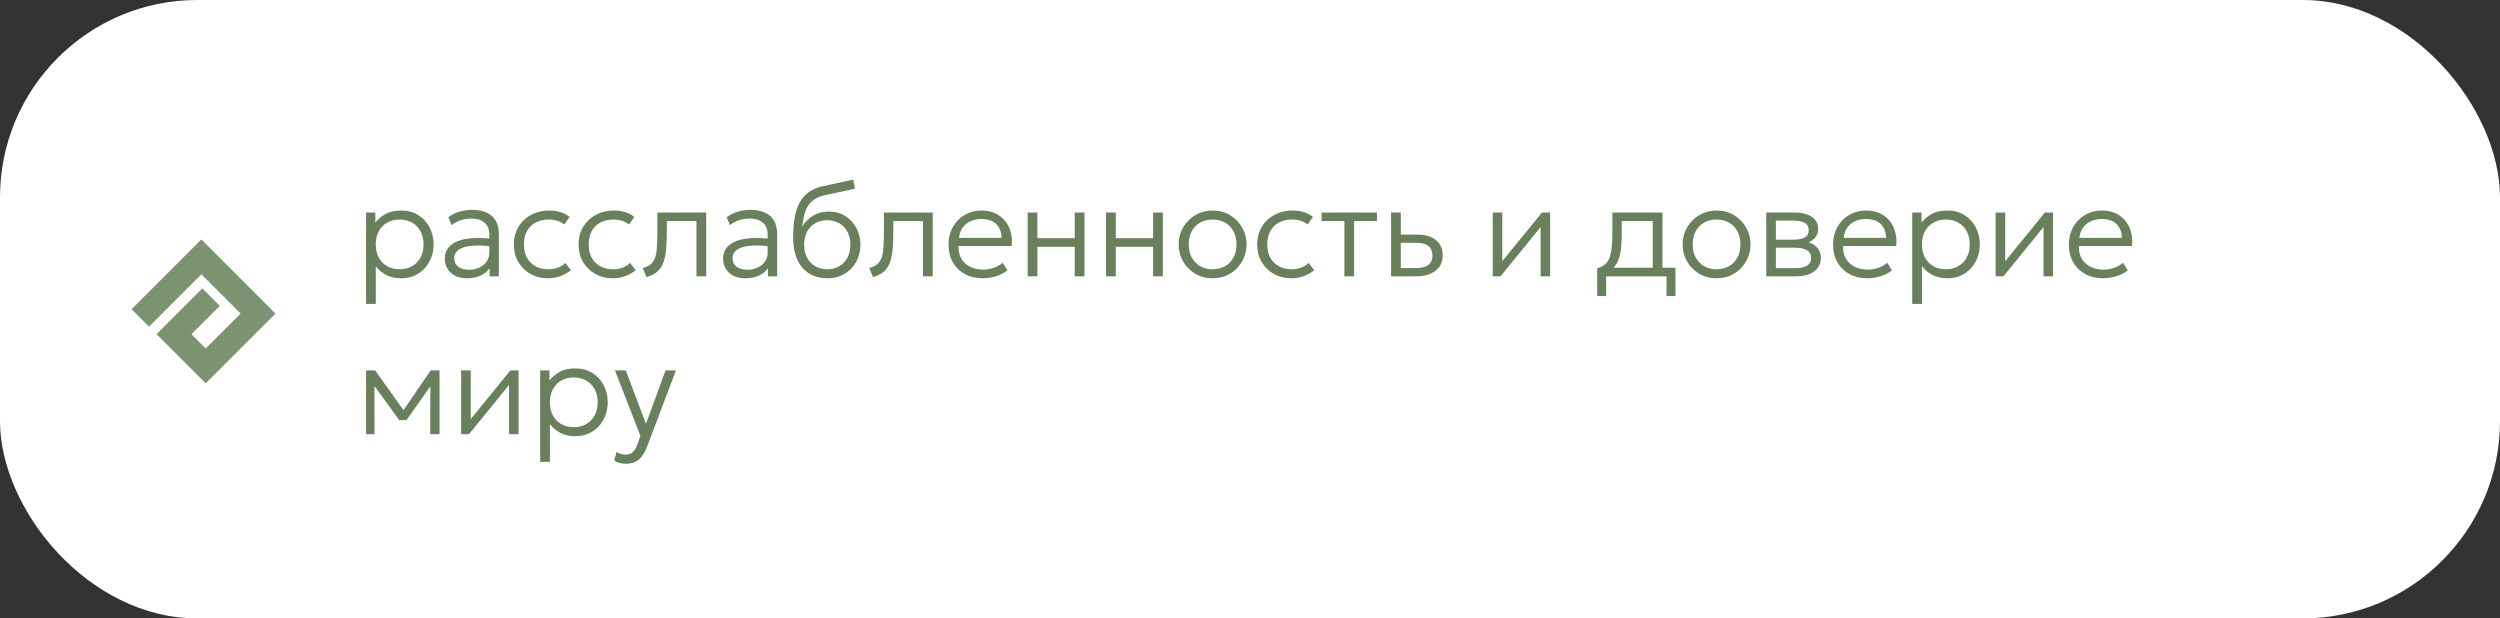
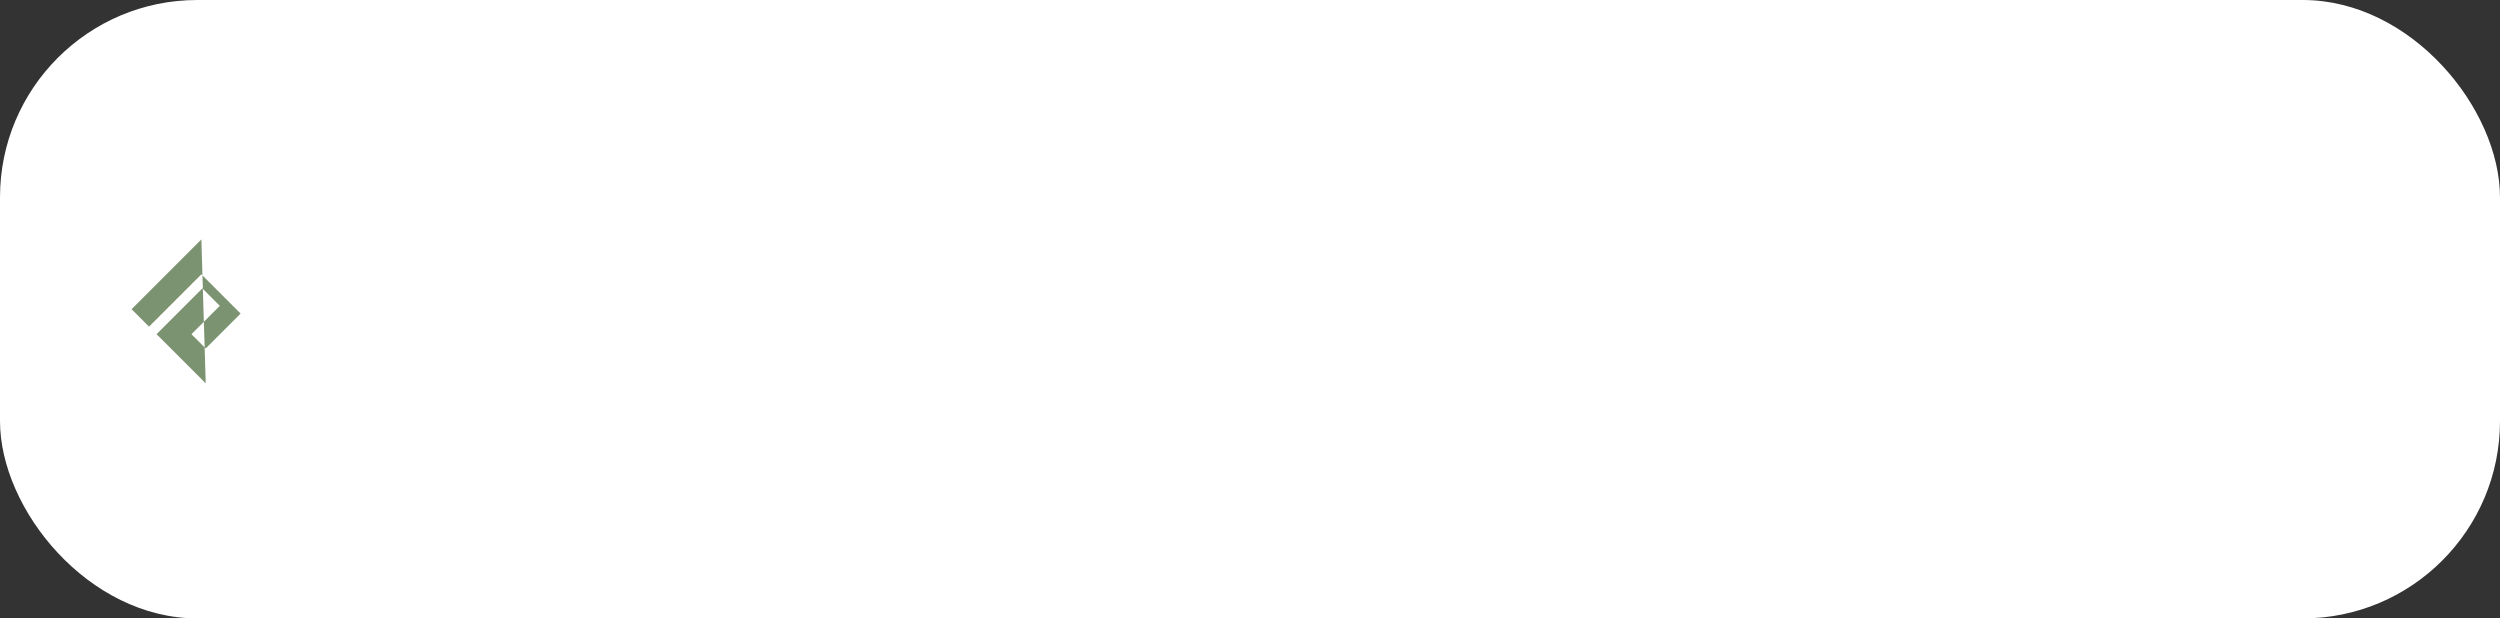
<svg xmlns="http://www.w3.org/2000/svg" width="380" height="94" viewBox="0 0 380 94" fill="none">
  <rect x="0" y="0" width="380" height="94" fill="#333333" stroke="none" />
  <rect width="380" height="94" rx="30" fill="white" />
-   <path d="M55.64 46.2V32.3H57.05V33.84C57.463 33.307 57.983 32.867 58.61 32.52C59.237 32.173 60.04 32 61.02 32C61.987 32 62.837 32.23 63.57 32.69C64.31 33.15 64.883 33.77 65.29 34.55C65.703 35.33 65.91 36.197 65.91 37.15C65.91 37.857 65.79 38.523 65.55 39.15C65.317 39.77 64.983 40.317 64.55 40.79C64.117 41.263 63.6 41.633 63 41.9C62.4 42.167 61.737 42.3 61.01 42.3C60.117 42.3 59.35 42.133 58.71 41.8C58.07 41.46 57.54 41.013 57.12 40.46V46.2H55.64ZM60.75 40.93C61.457 40.93 62.083 40.777 62.63 40.47C63.177 40.157 63.603 39.72 63.91 39.16C64.223 38.593 64.38 37.923 64.38 37.15C64.38 36.377 64.223 35.707 63.91 35.14C63.597 34.573 63.167 34.137 62.62 33.83C62.08 33.523 61.457 33.37 60.75 33.37C60.043 33.37 59.417 33.523 58.87 33.83C58.323 34.137 57.893 34.573 57.58 35.14C57.273 35.707 57.12 36.377 57.12 37.15C57.12 37.923 57.273 38.593 57.58 39.16C57.893 39.72 58.323 40.157 58.87 40.47C59.417 40.777 60.043 40.93 60.75 40.93ZM70.986 42.3C70.292 42.3 69.692 42.173 69.186 41.92C68.679 41.667 68.289 41.313 68.016 40.86C67.742 40.4 67.606 39.863 67.606 39.25C67.606 38.743 67.736 38.28 67.996 37.86C68.262 37.433 68.679 37.08 69.246 36.8C69.819 36.513 70.566 36.323 71.486 36.23C72.406 36.137 73.526 36.163 74.846 36.31L74.896 37.48C73.809 37.34 72.889 37.29 72.136 37.33C71.389 37.37 70.789 37.477 70.336 37.65C69.882 37.823 69.552 38.047 69.346 38.32C69.146 38.593 69.046 38.893 69.046 39.22C69.046 39.78 69.242 40.217 69.636 40.53C70.029 40.843 70.576 41 71.276 41C71.862 41 72.389 40.89 72.856 40.67C73.322 40.45 73.692 40.147 73.966 39.76C74.239 39.373 74.376 38.93 74.376 38.43V35.6C74.376 35.107 74.269 34.683 74.056 34.33C73.842 33.977 73.529 33.703 73.116 33.51C72.709 33.317 72.212 33.22 71.626 33.22C71.119 33.22 70.612 33.297 70.106 33.45C69.606 33.603 69.116 33.857 68.636 34.21L68.156 33C68.742 32.587 69.346 32.3 69.966 32.14C70.586 31.98 71.176 31.9 71.736 31.9C72.622 31.9 73.369 32.04 73.976 32.32C74.582 32.6 75.042 33.013 75.356 33.56C75.669 34.107 75.826 34.783 75.826 35.59V42H74.426V40.77C74.079 41.263 73.602 41.643 72.996 41.91C72.389 42.17 71.719 42.3 70.986 42.3ZM83.32 42.3C82.306 42.3 81.406 42.077 80.62 41.63C79.833 41.183 79.216 40.573 78.77 39.8C78.323 39.02 78.1 38.137 78.1 37.15C78.1 36.397 78.23 35.71 78.49 35.09C78.757 34.463 79.133 33.92 79.62 33.46C80.106 32.993 80.677 32.633 81.33 32.38C81.99 32.127 82.707 32 83.48 32C84.087 32 84.643 32.077 85.15 32.23C85.663 32.383 86.14 32.627 86.58 32.96L85.78 34.13C85.487 33.883 85.136 33.697 84.73 33.57C84.33 33.437 83.9 33.37 83.44 33.37C82.666 33.37 81.996 33.52 81.43 33.82C80.863 34.113 80.423 34.543 80.11 35.11C79.796 35.67 79.64 36.343 79.64 37.13C79.64 38.317 79.98 39.247 80.66 39.92C81.34 40.593 82.263 40.93 83.43 40.93C83.943 40.93 84.423 40.837 84.87 40.65C85.317 40.463 85.67 40.233 85.93 39.96L86.79 41.09C86.29 41.463 85.746 41.76 85.16 41.98C84.573 42.193 83.96 42.3 83.32 42.3ZM93.164 42.3C92.15 42.3 91.25 42.077 90.464 41.63C89.677 41.183 89.06 40.573 88.614 39.8C88.167 39.02 87.944 38.137 87.944 37.15C87.944 36.397 88.074 35.71 88.334 35.09C88.6 34.463 88.977 33.92 89.464 33.46C89.95 32.993 90.52 32.633 91.174 32.38C91.834 32.127 92.55 32 93.324 32C93.93 32 94.487 32.077 94.994 32.23C95.507 32.383 95.984 32.627 96.424 32.96L95.624 34.13C95.33 33.883 94.98 33.697 94.574 33.57C94.174 33.437 93.744 33.37 93.284 33.37C92.51 33.37 91.84 33.52 91.274 33.82C90.707 34.113 90.267 34.543 89.954 35.11C89.64 35.67 89.484 36.343 89.484 37.13C89.484 38.317 89.824 39.247 90.504 39.92C91.184 40.593 92.107 40.93 93.274 40.93C93.787 40.93 94.267 40.837 94.714 40.65C95.16 40.463 95.514 40.233 95.774 39.96L96.634 41.09C96.134 41.463 95.59 41.76 95.004 41.98C94.417 42.193 93.804 42.3 93.164 42.3ZM98.263 42.12L97.693 40.74C98.373 40.567 98.869 40.283 99.183 39.89C99.503 39.49 99.706 38.923 99.793 38.19C99.879 37.457 99.923 36.5 99.923 35.32V32.3H107.343V42H105.863V33.6H101.353V35.32C101.353 36.393 101.309 37.317 101.223 38.09C101.143 38.863 100.993 39.517 100.773 40.05C100.553 40.583 100.239 41.017 99.833 41.35C99.433 41.677 98.909 41.933 98.263 42.12ZM113.29 42.3C112.597 42.3 111.997 42.173 111.49 41.92C110.984 41.667 110.594 41.313 110.32 40.86C110.047 40.4 109.91 39.863 109.91 39.25C109.91 38.743 110.04 38.28 110.3 37.86C110.567 37.433 110.984 37.08 111.55 36.8C112.124 36.513 112.87 36.323 113.79 36.23C114.71 36.137 115.83 36.163 117.15 36.31L117.2 37.48C116.114 37.34 115.194 37.29 114.44 37.33C113.694 37.37 113.094 37.477 112.64 37.65C112.187 37.823 111.857 38.047 111.65 38.32C111.45 38.593 111.35 38.893 111.35 39.22C111.35 39.78 111.547 40.217 111.94 40.53C112.334 40.843 112.88 41 113.58 41C114.167 41 114.694 40.89 115.16 40.67C115.627 40.45 115.997 40.147 116.27 39.76C116.544 39.373 116.68 38.93 116.68 38.43V35.6C116.68 35.107 116.574 34.683 116.36 34.33C116.147 33.977 115.834 33.703 115.42 33.51C115.014 33.317 114.517 33.22 113.93 33.22C113.424 33.22 112.917 33.297 112.41 33.45C111.91 33.603 111.42 33.857 110.94 34.21L110.46 33C111.047 32.587 111.65 32.3 112.27 32.14C112.89 31.98 113.48 31.9 114.04 31.9C114.927 31.9 115.674 32.04 116.28 32.32C116.887 32.6 117.347 33.013 117.66 33.56C117.974 34.107 118.13 34.783 118.13 35.59V42H116.73V40.77C116.384 41.263 115.907 41.643 115.3 41.91C114.694 42.17 114.024 42.3 113.29 42.3ZM125.797 42.3C124.984 42.3 124.25 42.163 123.597 41.89C122.95 41.61 122.4 41.207 121.947 40.68C121.494 40.147 121.147 39.493 120.907 38.72C120.674 37.94 120.557 37.05 120.557 36.05C120.557 34.957 120.634 33.973 120.787 33.1C120.94 32.227 121.187 31.467 121.527 30.82C121.874 30.173 122.334 29.64 122.907 29.22C123.487 28.8 124.197 28.497 125.037 28.31L129.687 27.3L129.967 28.68L125.457 29.65C124.59 29.837 123.917 30.143 123.437 30.57C122.957 30.997 122.607 31.533 122.387 32.18C122.174 32.827 122.03 33.573 121.957 34.42C122.377 33.74 122.924 33.193 123.597 32.78C124.27 32.367 125.077 32.16 126.017 32.16C126.957 32.16 127.784 32.39 128.497 32.85C129.217 33.303 129.777 33.913 130.177 34.68C130.584 35.44 130.787 36.277 130.787 37.19C130.787 37.89 130.667 38.55 130.427 39.17C130.194 39.783 129.854 40.327 129.407 40.8C128.967 41.267 128.44 41.633 127.827 41.9C127.22 42.167 126.544 42.3 125.797 42.3ZM125.737 40.93C126.424 40.93 127.03 40.777 127.557 40.47C128.09 40.163 128.507 39.733 128.807 39.18C129.107 38.62 129.257 37.96 129.257 37.2C129.257 36.44 129.107 35.78 128.807 35.22C128.507 34.66 128.09 34.23 127.557 33.93C127.03 33.623 126.424 33.47 125.737 33.47C125.057 33.47 124.45 33.623 123.917 33.93C123.39 34.23 122.977 34.66 122.677 35.22C122.377 35.78 122.227 36.44 122.227 37.2C122.227 37.96 122.377 38.62 122.677 39.18C122.977 39.733 123.39 40.163 123.917 40.47C124.45 40.777 125.057 40.93 125.737 40.93ZM132.696 42.12L132.126 40.74C132.806 40.567 133.303 40.283 133.616 39.89C133.936 39.49 134.14 38.923 134.226 38.19C134.313 37.457 134.356 36.5 134.356 35.32V32.3H141.776V42H140.296V33.6H135.786V35.32C135.786 36.393 135.743 37.317 135.656 38.09C135.576 38.863 135.426 39.517 135.206 40.05C134.986 40.583 134.673 41.017 134.266 41.35C133.866 41.677 133.343 41.933 132.696 42.12ZM149.364 42.3C148.344 42.3 147.444 42.087 146.664 41.66C145.884 41.233 145.274 40.637 144.834 39.87C144.394 39.097 144.174 38.2 144.174 37.18C144.174 36.44 144.297 35.753 144.544 35.12C144.797 34.487 145.151 33.937 145.604 33.47C146.064 33.003 146.597 32.643 147.204 32.39C147.817 32.13 148.484 32 149.204 32C149.971 32 150.654 32.137 151.254 32.41C151.854 32.683 152.354 33.063 152.754 33.55C153.161 34.037 153.451 34.61 153.624 35.27C153.804 35.923 153.851 36.63 153.764 37.39H145.704C145.671 38.11 145.804 38.74 146.104 39.28C146.404 39.813 146.844 40.23 147.424 40.53C148.004 40.83 148.694 40.98 149.494 40.98C150.021 40.98 150.541 40.89 151.054 40.71C151.574 40.53 152.024 40.273 152.404 39.94L153.124 41.09C152.797 41.357 152.421 41.583 151.994 41.77C151.574 41.95 151.137 42.083 150.684 42.17C150.237 42.257 149.797 42.3 149.364 42.3ZM145.774 36.16H152.244C152.211 35.26 151.934 34.557 151.414 34.05C150.901 33.543 150.157 33.29 149.184 33.29C148.244 33.29 147.464 33.543 146.844 34.05C146.231 34.557 145.874 35.26 145.774 36.16ZM156.206 42V32.3H157.686V36.21H163.356V32.3H164.836V42H163.356V37.51H157.686V42H156.206ZM168.12 42V32.3H169.6V36.21H175.27V32.3H176.75V42H175.27V37.51H169.6V42H168.12ZM184.315 42.3C183.328 42.3 182.445 42.067 181.665 41.6C180.885 41.133 180.271 40.51 179.825 39.73C179.378 38.943 179.155 38.083 179.155 37.15C179.155 36.45 179.281 35.79 179.535 35.17C179.795 34.55 180.158 34.003 180.625 33.53C181.091 33.05 181.638 32.677 182.265 32.41C182.891 32.137 183.575 32 184.315 32C185.308 32 186.191 32.233 186.965 32.7C187.745 33.167 188.358 33.793 188.805 34.58C189.251 35.36 189.475 36.217 189.475 37.15C189.475 37.843 189.345 38.503 189.085 39.13C188.831 39.75 188.475 40.3 188.015 40.78C187.555 41.253 187.008 41.627 186.375 41.9C185.748 42.167 185.061 42.3 184.315 42.3ZM184.315 40.93C185.021 40.93 185.648 40.777 186.195 40.47C186.741 40.157 187.168 39.72 187.475 39.16C187.788 38.593 187.945 37.923 187.945 37.15C187.945 36.377 187.788 35.707 187.475 35.14C187.168 34.573 186.741 34.137 186.195 33.83C185.648 33.523 185.021 33.37 184.315 33.37C183.608 33.37 182.981 33.523 182.435 33.83C181.888 34.137 181.458 34.573 181.145 35.14C180.838 35.707 180.685 36.377 180.685 37.15C180.685 37.923 180.841 38.593 181.155 39.16C181.468 39.72 181.895 40.157 182.435 40.47C182.981 40.777 183.608 40.93 184.315 40.93ZM196.308 42.3C195.295 42.3 194.395 42.077 193.608 41.63C192.821 41.183 192.205 40.573 191.758 39.8C191.311 39.02 191.088 38.137 191.088 37.15C191.088 36.397 191.218 35.71 191.478 35.09C191.745 34.463 192.121 33.92 192.608 33.46C193.095 32.993 193.665 32.633 194.318 32.38C194.978 32.127 195.695 32 196.468 32C197.075 32 197.631 32.077 198.138 32.23C198.651 32.383 199.128 32.627 199.568 32.96L198.768 34.13C198.475 33.883 198.125 33.697 197.718 33.57C197.318 33.437 196.888 33.37 196.428 33.37C195.655 33.37 194.985 33.52 194.418 33.82C193.851 34.113 193.411 34.543 193.098 35.11C192.785 35.67 192.628 36.343 192.628 37.13C192.628 38.317 192.968 39.247 193.648 39.92C194.328 40.593 195.251 40.93 196.418 40.93C196.931 40.93 197.411 40.837 197.858 40.65C198.305 40.463 198.658 40.233 198.918 39.96L199.778 41.09C199.278 41.463 198.735 41.76 198.148 41.98C197.561 42.193 196.948 42.3 196.308 42.3ZM204.347 42V33.6H200.877V32.3H209.297V33.6H205.827V42H204.347ZM211.441 42V32.3H212.921V40.75H215.171C216.031 40.75 216.671 40.593 217.091 40.28C217.517 39.967 217.731 39.49 217.731 38.85C217.731 38.21 217.531 37.727 217.131 37.4C216.731 37.073 216.134 36.91 215.341 36.91H212.651V35.66H215.441C216.634 35.66 217.574 35.937 218.261 36.49C218.947 37.043 219.291 37.83 219.291 38.85C219.291 39.51 219.121 40.077 218.781 40.55C218.447 41.017 217.977 41.377 217.371 41.63C216.764 41.877 216.061 42 215.261 42H211.441ZM226.89 42V32.3H228.35V39.7L234.38 32.3H235.62V42H234.17V34.52L228.08 42H226.89ZM251.219 42V33.6H246.509V35.32C246.509 36.293 246.466 37.147 246.379 37.88C246.293 38.607 246.133 39.227 245.899 39.74C245.666 40.253 245.336 40.673 244.909 41C244.483 41.32 243.933 41.557 243.259 41.71L242.779 40.76C243.433 40.593 243.923 40.303 244.249 39.89C244.583 39.47 244.803 38.89 244.909 38.15C245.023 37.41 245.079 36.467 245.079 35.32V32.3H252.699V42H251.219ZM242.779 45V40.76L243.909 40.9L244.129 40.7H254.669V45H253.309V42H244.139V45H242.779ZM260.916 42.3C259.929 42.3 259.046 42.067 258.266 41.6C257.486 41.133 256.873 40.51 256.426 39.73C255.979 38.943 255.756 38.083 255.756 37.15C255.756 36.45 255.883 35.79 256.136 35.17C256.396 34.55 256.759 34.003 257.226 33.53C257.693 33.05 258.239 32.677 258.866 32.41C259.493 32.137 260.176 32 260.916 32C261.909 32 262.793 32.233 263.566 32.7C264.346 33.167 264.959 33.793 265.406 34.58C265.853 35.36 266.076 36.217 266.076 37.15C266.076 37.843 265.946 38.503 265.686 39.13C265.433 39.75 265.076 40.3 264.616 40.78C264.156 41.253 263.609 41.627 262.976 41.9C262.349 42.167 261.663 42.3 260.916 42.3ZM260.916 40.93C261.623 40.93 262.249 40.777 262.796 40.47C263.343 40.157 263.769 39.72 264.076 39.16C264.389 38.593 264.546 37.923 264.546 37.15C264.546 36.377 264.389 35.707 264.076 35.14C263.769 34.573 263.343 34.137 262.796 33.83C262.249 33.523 261.623 33.37 260.916 33.37C260.209 33.37 259.583 33.523 259.036 33.83C258.489 34.137 258.059 34.573 257.746 35.14C257.439 35.707 257.286 36.377 257.286 37.15C257.286 37.923 257.443 38.593 257.756 39.16C258.069 39.72 258.496 40.157 259.036 40.47C259.583 40.777 260.209 40.93 260.916 40.93ZM268.472 42V32.3H272.772C273.832 32.3 274.695 32.513 275.362 32.94C276.029 33.36 276.362 33.987 276.362 34.82C276.362 35.167 276.282 35.487 276.122 35.78C275.969 36.073 275.745 36.327 275.452 36.54C275.159 36.753 274.805 36.913 274.392 37.02L274.362 36.7C275.155 36.847 275.755 37.143 276.162 37.59C276.569 38.03 276.772 38.57 276.772 39.21C276.772 39.783 276.619 40.28 276.312 40.7C276.012 41.113 275.579 41.433 275.012 41.66C274.452 41.887 273.789 42 273.022 42H268.472ZM269.932 40.76H272.812C273.605 40.76 274.219 40.633 274.652 40.38C275.085 40.12 275.302 39.727 275.302 39.2C275.302 38.673 275.085 38.283 274.652 38.03C274.219 37.777 273.605 37.65 272.812 37.65H269.662V36.43H272.592C273.332 36.43 273.905 36.32 274.312 36.1C274.719 35.873 274.922 35.503 274.922 34.99C274.922 34.47 274.719 34.097 274.312 33.87C273.912 33.643 273.339 33.53 272.592 33.53H269.932V40.76ZM283.817 42.3C282.797 42.3 281.897 42.087 281.117 41.66C280.337 41.233 279.727 40.637 279.287 39.87C278.847 39.097 278.627 38.2 278.627 37.18C278.627 36.44 278.751 35.753 278.997 35.12C279.251 34.487 279.604 33.937 280.057 33.47C280.517 33.003 281.051 32.643 281.657 32.39C282.271 32.13 282.937 32 283.657 32C284.424 32 285.107 32.137 285.707 32.41C286.307 32.683 286.807 33.063 287.207 33.55C287.614 34.037 287.904 34.61 288.077 35.27C288.257 35.923 288.304 36.63 288.217 37.39H280.157C280.124 38.11 280.257 38.74 280.557 39.28C280.857 39.813 281.297 40.23 281.877 40.53C282.457 40.83 283.147 40.98 283.947 40.98C284.474 40.98 284.994 40.89 285.507 40.71C286.027 40.53 286.477 40.273 286.857 39.94L287.577 41.09C287.251 41.357 286.874 41.583 286.447 41.77C286.027 41.95 285.591 42.083 285.137 42.17C284.691 42.257 284.251 42.3 283.817 42.3ZM280.227 36.16H286.697C286.664 35.26 286.387 34.557 285.867 34.05C285.354 33.543 284.611 33.29 283.637 33.29C282.697 33.29 281.917 33.543 281.297 34.05C280.684 34.557 280.327 35.26 280.227 36.16ZM290.66 46.2V32.3H292.07V33.84C292.483 33.307 293.003 32.867 293.63 32.52C294.256 32.173 295.06 32 296.04 32C297.006 32 297.856 32.23 298.59 32.69C299.33 33.15 299.903 33.77 300.31 34.55C300.723 35.33 300.93 36.197 300.93 37.15C300.93 37.857 300.81 38.523 300.57 39.15C300.336 39.77 300.003 40.317 299.57 40.79C299.136 41.263 298.62 41.633 298.02 41.9C297.42 42.167 296.756 42.3 296.03 42.3C295.136 42.3 294.37 42.133 293.73 41.8C293.09 41.46 292.56 41.013 292.14 40.46V46.2H290.66ZM295.77 40.93C296.476 40.93 297.103 40.777 297.65 40.47C298.196 40.157 298.623 39.72 298.93 39.16C299.243 38.593 299.4 37.923 299.4 37.15C299.4 36.377 299.243 35.707 298.93 35.14C298.616 34.573 298.186 34.137 297.64 33.83C297.1 33.523 296.476 33.37 295.77 33.37C295.063 33.37 294.436 33.523 293.89 33.83C293.343 34.137 292.913 34.573 292.6 35.14C292.293 35.707 292.14 36.377 292.14 37.15C292.14 37.923 292.293 38.593 292.6 39.16C292.913 39.72 293.343 40.157 293.89 40.47C294.436 40.777 295.063 40.93 295.77 40.93ZM303.335 42V32.3H304.795V39.7L310.825 32.3H312.065V42H310.615V34.52L304.525 42H303.335ZM319.657 42.3C318.637 42.3 317.737 42.087 316.957 41.66C316.177 41.233 315.567 40.637 315.127 39.87C314.687 39.097 314.467 38.2 314.467 37.18C314.467 36.44 314.59 35.753 314.837 35.12C315.09 34.487 315.444 33.937 315.897 33.47C316.357 33.003 316.89 32.643 317.497 32.39C318.11 32.13 318.777 32 319.497 32C320.264 32 320.947 32.137 321.547 32.41C322.147 32.683 322.647 33.063 323.047 33.55C323.454 34.037 323.744 34.61 323.917 35.27C324.097 35.923 324.144 36.63 324.057 37.39H315.997C315.964 38.11 316.097 38.74 316.397 39.28C316.697 39.813 317.137 40.23 317.717 40.53C318.297 40.83 318.987 40.98 319.787 40.98C320.314 40.98 320.834 40.89 321.347 40.71C321.867 40.53 322.317 40.273 322.697 39.94L323.417 41.09C323.09 41.357 322.714 41.583 322.287 41.77C321.867 41.95 321.43 42.083 320.977 42.17C320.53 42.257 320.09 42.3 319.657 42.3ZM316.067 36.16H322.537C322.504 35.26 322.227 34.557 321.707 34.05C321.194 33.543 320.45 33.29 319.477 33.29C318.537 33.29 317.757 33.543 317.137 34.05C316.524 34.557 316.167 35.26 316.067 36.16ZM55.64 66V56.3H56.96H57.02L61.66 62.8L61.01 62.82L65.47 56.3H66.81V66H65.4L65.41 58.21L65.68 58.34L61.78 63.86H60.69L56.66 58.32L56.92 58.2L56.93 66H55.64ZM70.093 66V56.3H71.553V63.7L77.583 56.3H78.823V66H77.373V58.52L71.283 66H70.093ZM82.105 70.2V56.3H83.515V57.84C83.928 57.307 84.448 56.867 85.075 56.52C85.701 56.173 86.505 56 87.485 56C88.451 56 89.302 56.23 90.035 56.69C90.775 57.15 91.348 57.77 91.755 58.55C92.168 59.33 92.375 60.197 92.375 61.15C92.375 61.857 92.255 62.523 92.015 63.15C91.781 63.77 91.448 64.317 91.015 64.79C90.582 65.263 90.065 65.633 89.465 65.9C88.865 66.167 88.201 66.3 87.475 66.3C86.582 66.3 85.815 66.133 85.175 65.8C84.535 65.46 84.005 65.013 83.585 64.46V70.2H82.105ZM87.215 64.93C87.921 64.93 88.548 64.777 89.095 64.47C89.641 64.157 90.068 63.72 90.375 63.16C90.688 62.593 90.845 61.923 90.845 61.15C90.845 60.377 90.688 59.707 90.375 59.14C90.061 58.573 89.632 58.137 89.085 57.83C88.545 57.523 87.921 57.37 87.215 57.37C86.508 57.37 85.882 57.523 85.335 57.83C84.788 58.137 84.358 58.573 84.045 59.14C83.738 59.707 83.585 60.377 83.585 61.15C83.585 61.923 83.738 62.593 84.045 63.16C84.358 63.72 84.788 64.157 85.335 64.47C85.882 64.777 86.508 64.93 87.215 64.93ZM95.093 70.49C94.806 70.49 94.52 70.453 94.233 70.38C93.953 70.313 93.66 70.187 93.353 70L93.723 68.69C93.923 68.83 94.14 68.933 94.373 69C94.613 69.067 94.82 69.1 94.993 69.1C95.526 69.1 95.93 68.97 96.203 68.71C96.476 68.45 96.706 68.053 96.893 67.52L97.333 66.24L93.473 56.3H95.123L98.183 64.43L101.163 56.3H102.743L98.433 67.7C98.146 68.447 97.84 69.02 97.513 69.42C97.186 69.827 96.823 70.107 96.423 70.26C96.023 70.413 95.58 70.49 95.093 70.49Z" fill="#69805D" />
-   <path fill-rule="evenodd" clip-rule="evenodd" d="M30.607 41.697L22.652 49.652L20 47L30.607 36.393L41.876 47.663L31.27 58.27L23.797 50.797L30.757 43.836L33.409 46.488L29.1 50.797L31.27 52.966L36.573 47.663L30.607 41.697Z" fill="#7C9371" />
+   <path fill-rule="evenodd" clip-rule="evenodd" d="M30.607 41.697L22.652 49.652L20 47L30.607 36.393L31.27 58.27L23.797 50.797L30.757 43.836L33.409 46.488L29.1 50.797L31.27 52.966L36.573 47.663L30.607 41.697Z" fill="#7C9371" />
</svg>